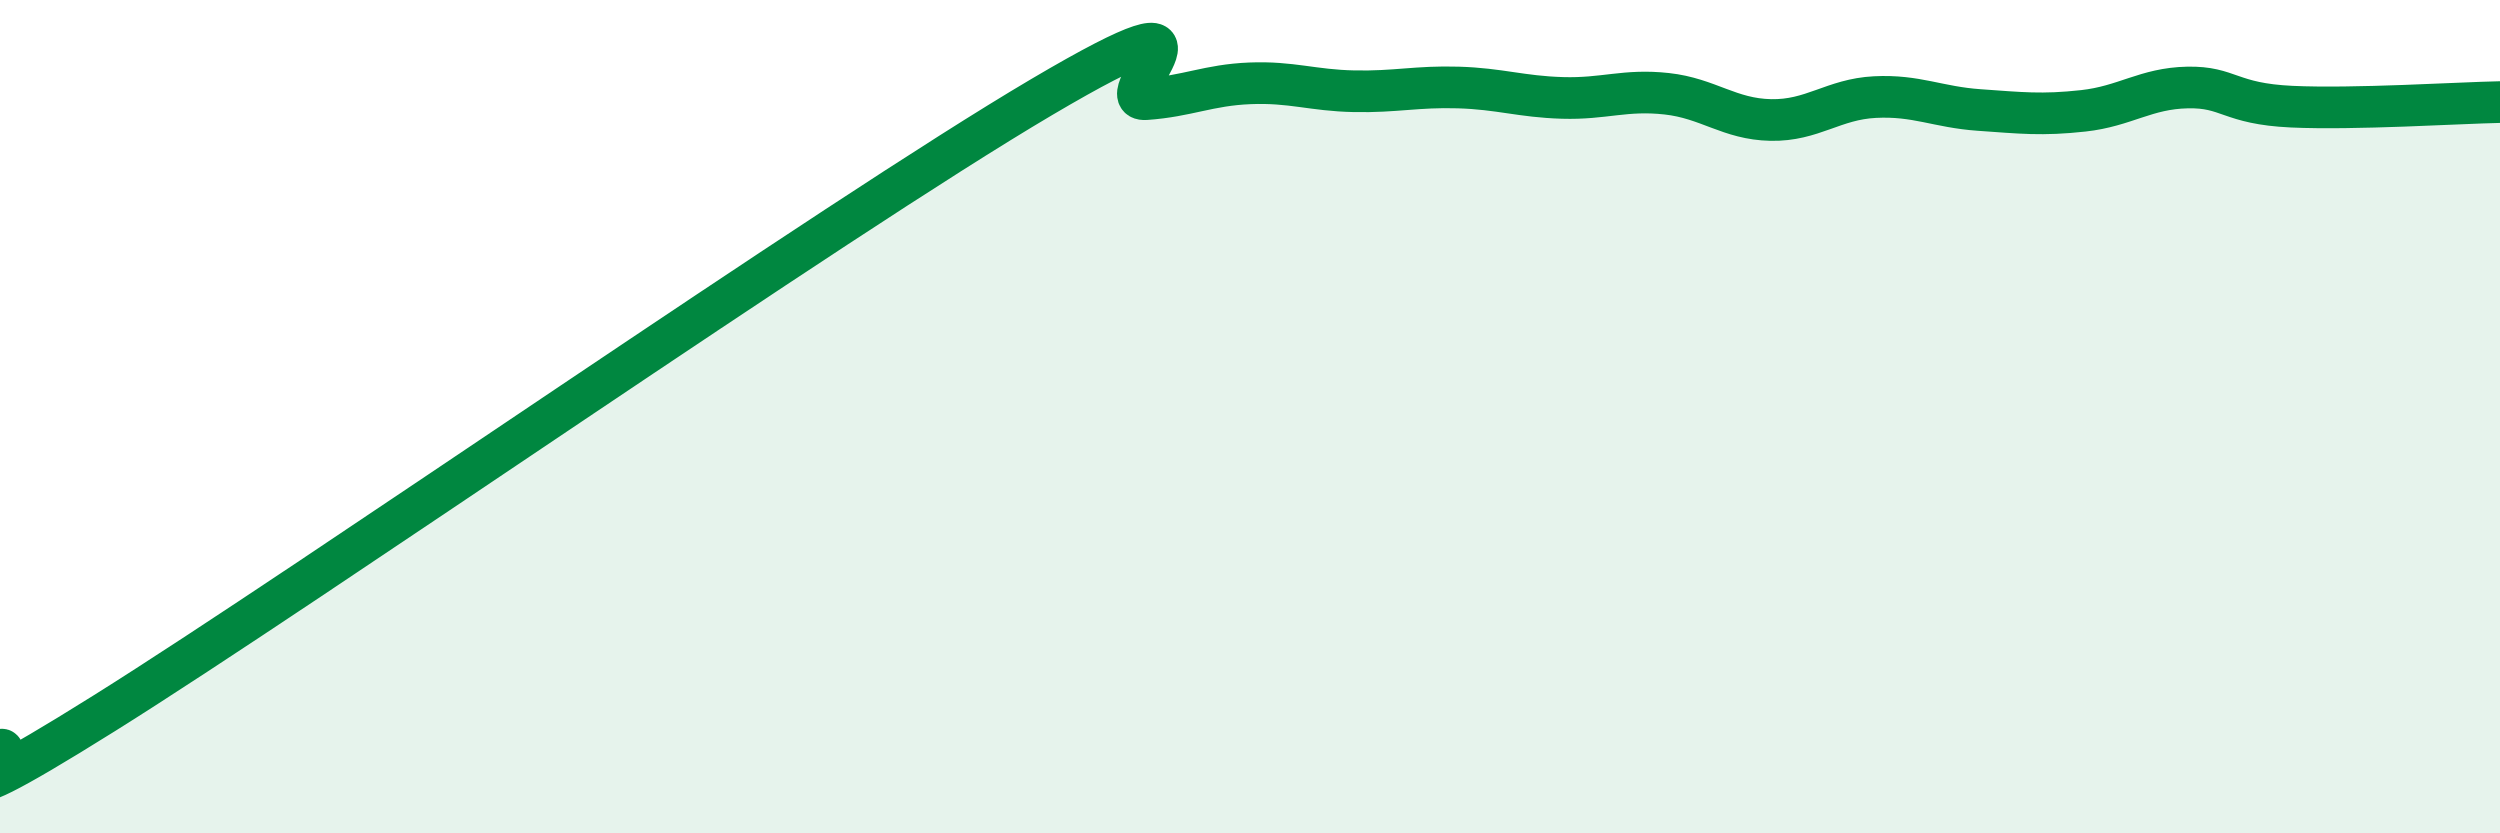
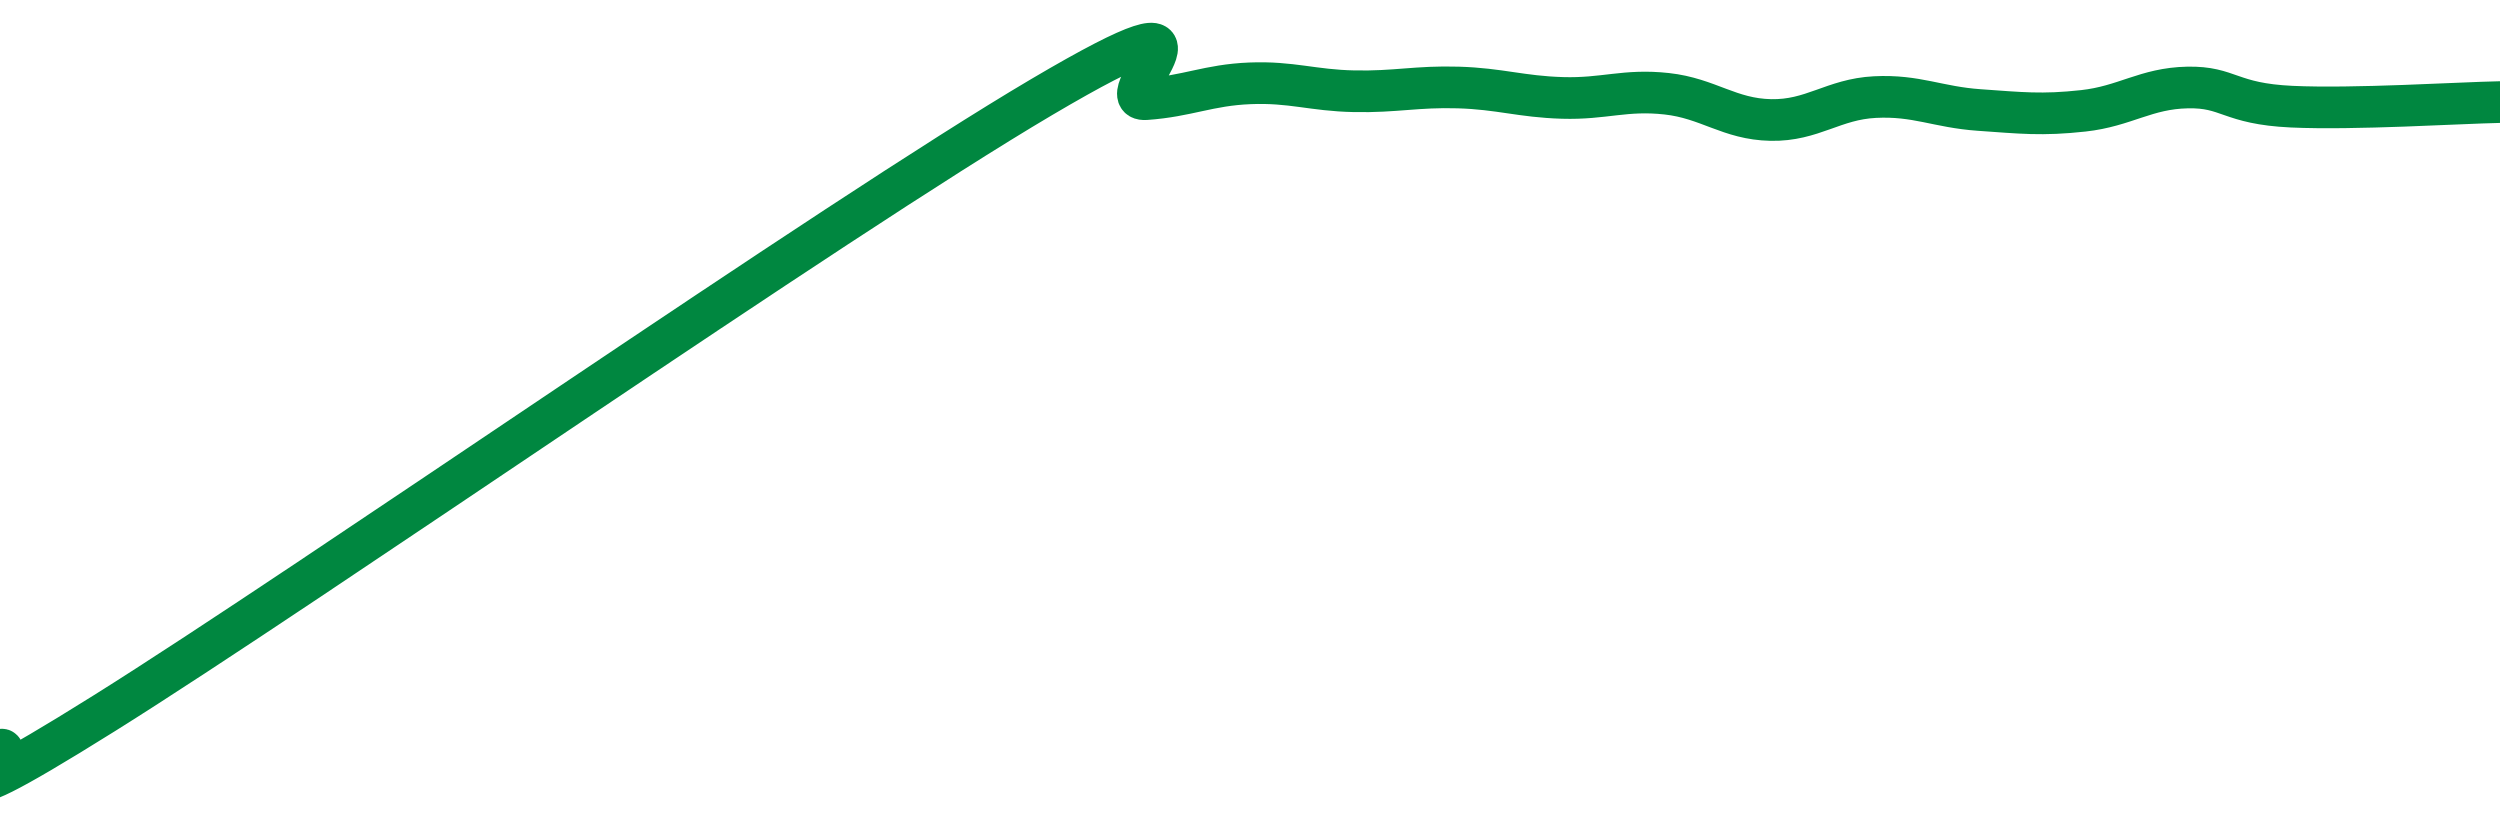
<svg xmlns="http://www.w3.org/2000/svg" width="60" height="20" viewBox="0 0 60 20">
-   <path d="M 0,18 C 0.5,17.82 -2.5,20.25 2.5,17.12 C 7.5,13.99 20,5.28 25,2.33 C 30,-0.62 26.5,2.45 27.5,2.38 C 28.5,2.31 29,2.04 30,2 C 31,1.96 31.5,2.17 32.5,2.19 C 33.5,2.21 34,2.07 35,2.1 C 36,2.13 36.5,2.32 37.5,2.35 C 38.5,2.38 39,2.14 40,2.25 C 41,2.36 41.5,2.86 42.5,2.88 C 43.5,2.9 44,2.38 45,2.33 C 46,2.28 46.5,2.57 47.5,2.64 C 48.5,2.71 49,2.77 50,2.66 C 51,2.55 51.5,2.12 52.5,2.1 C 53.5,2.08 53.5,2.49 55,2.56 C 56.5,2.63 59,2.47 60,2.45L60 20L0 20Z" fill="#008740" opacity="0.1" stroke-linecap="round" stroke-linejoin="round" />
  <path d="M 0,18 C 0.5,17.82 -2.5,20.25 2.5,17.12 C 7.5,13.99 20,5.28 25,2.33 C 30,-0.62 26.5,2.45 27.5,2.38 C 28.5,2.31 29,2.04 30,2 C 31,1.96 31.5,2.17 32.5,2.19 C 33.5,2.21 34,2.07 35,2.1 C 36,2.13 36.5,2.32 37.5,2.35 C 38.5,2.38 39,2.14 40,2.25 C 41,2.36 41.5,2.86 42.5,2.88 C 43.5,2.9 44,2.38 45,2.33 C 46,2.28 46.5,2.57 47.5,2.64 C 48.5,2.71 49,2.77 50,2.66 C 51,2.55 51.5,2.12 52.5,2.1 C 53.5,2.08 53.5,2.49 55,2.56 C 56.5,2.63 59,2.47 60,2.45" stroke="#008740" stroke-width="1" fill="none" stroke-linecap="round" stroke-linejoin="round" />
</svg>